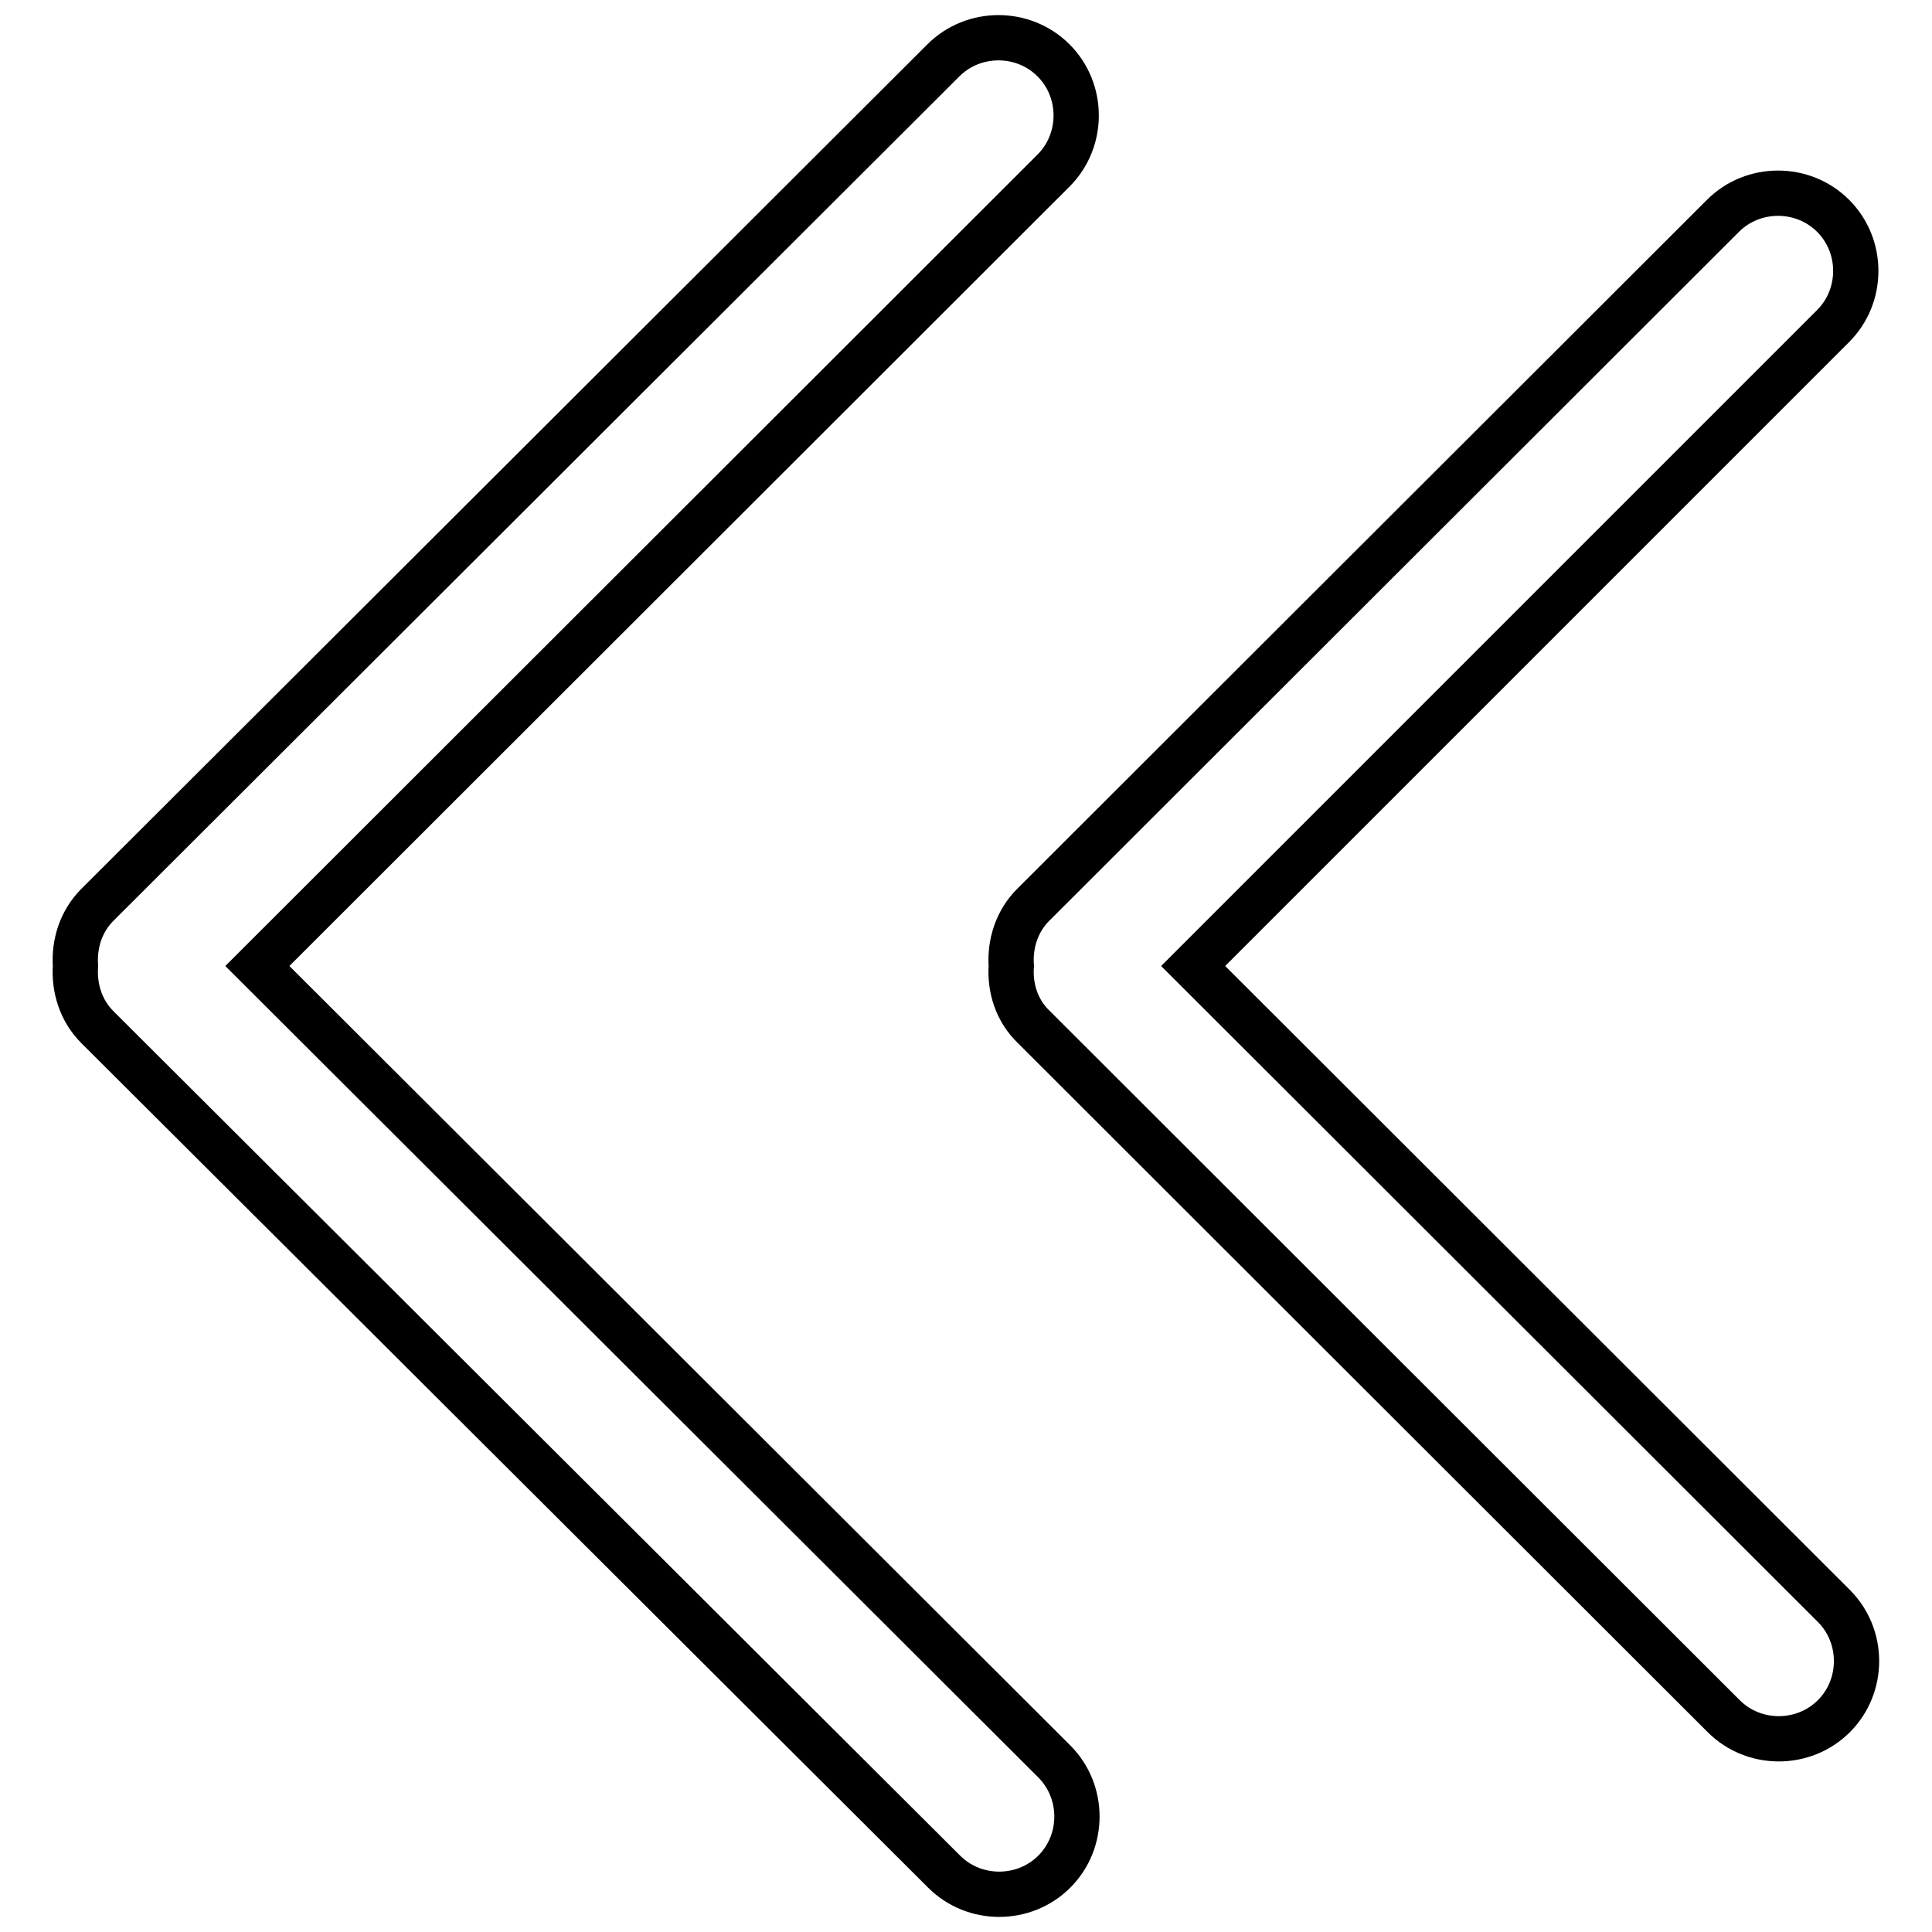
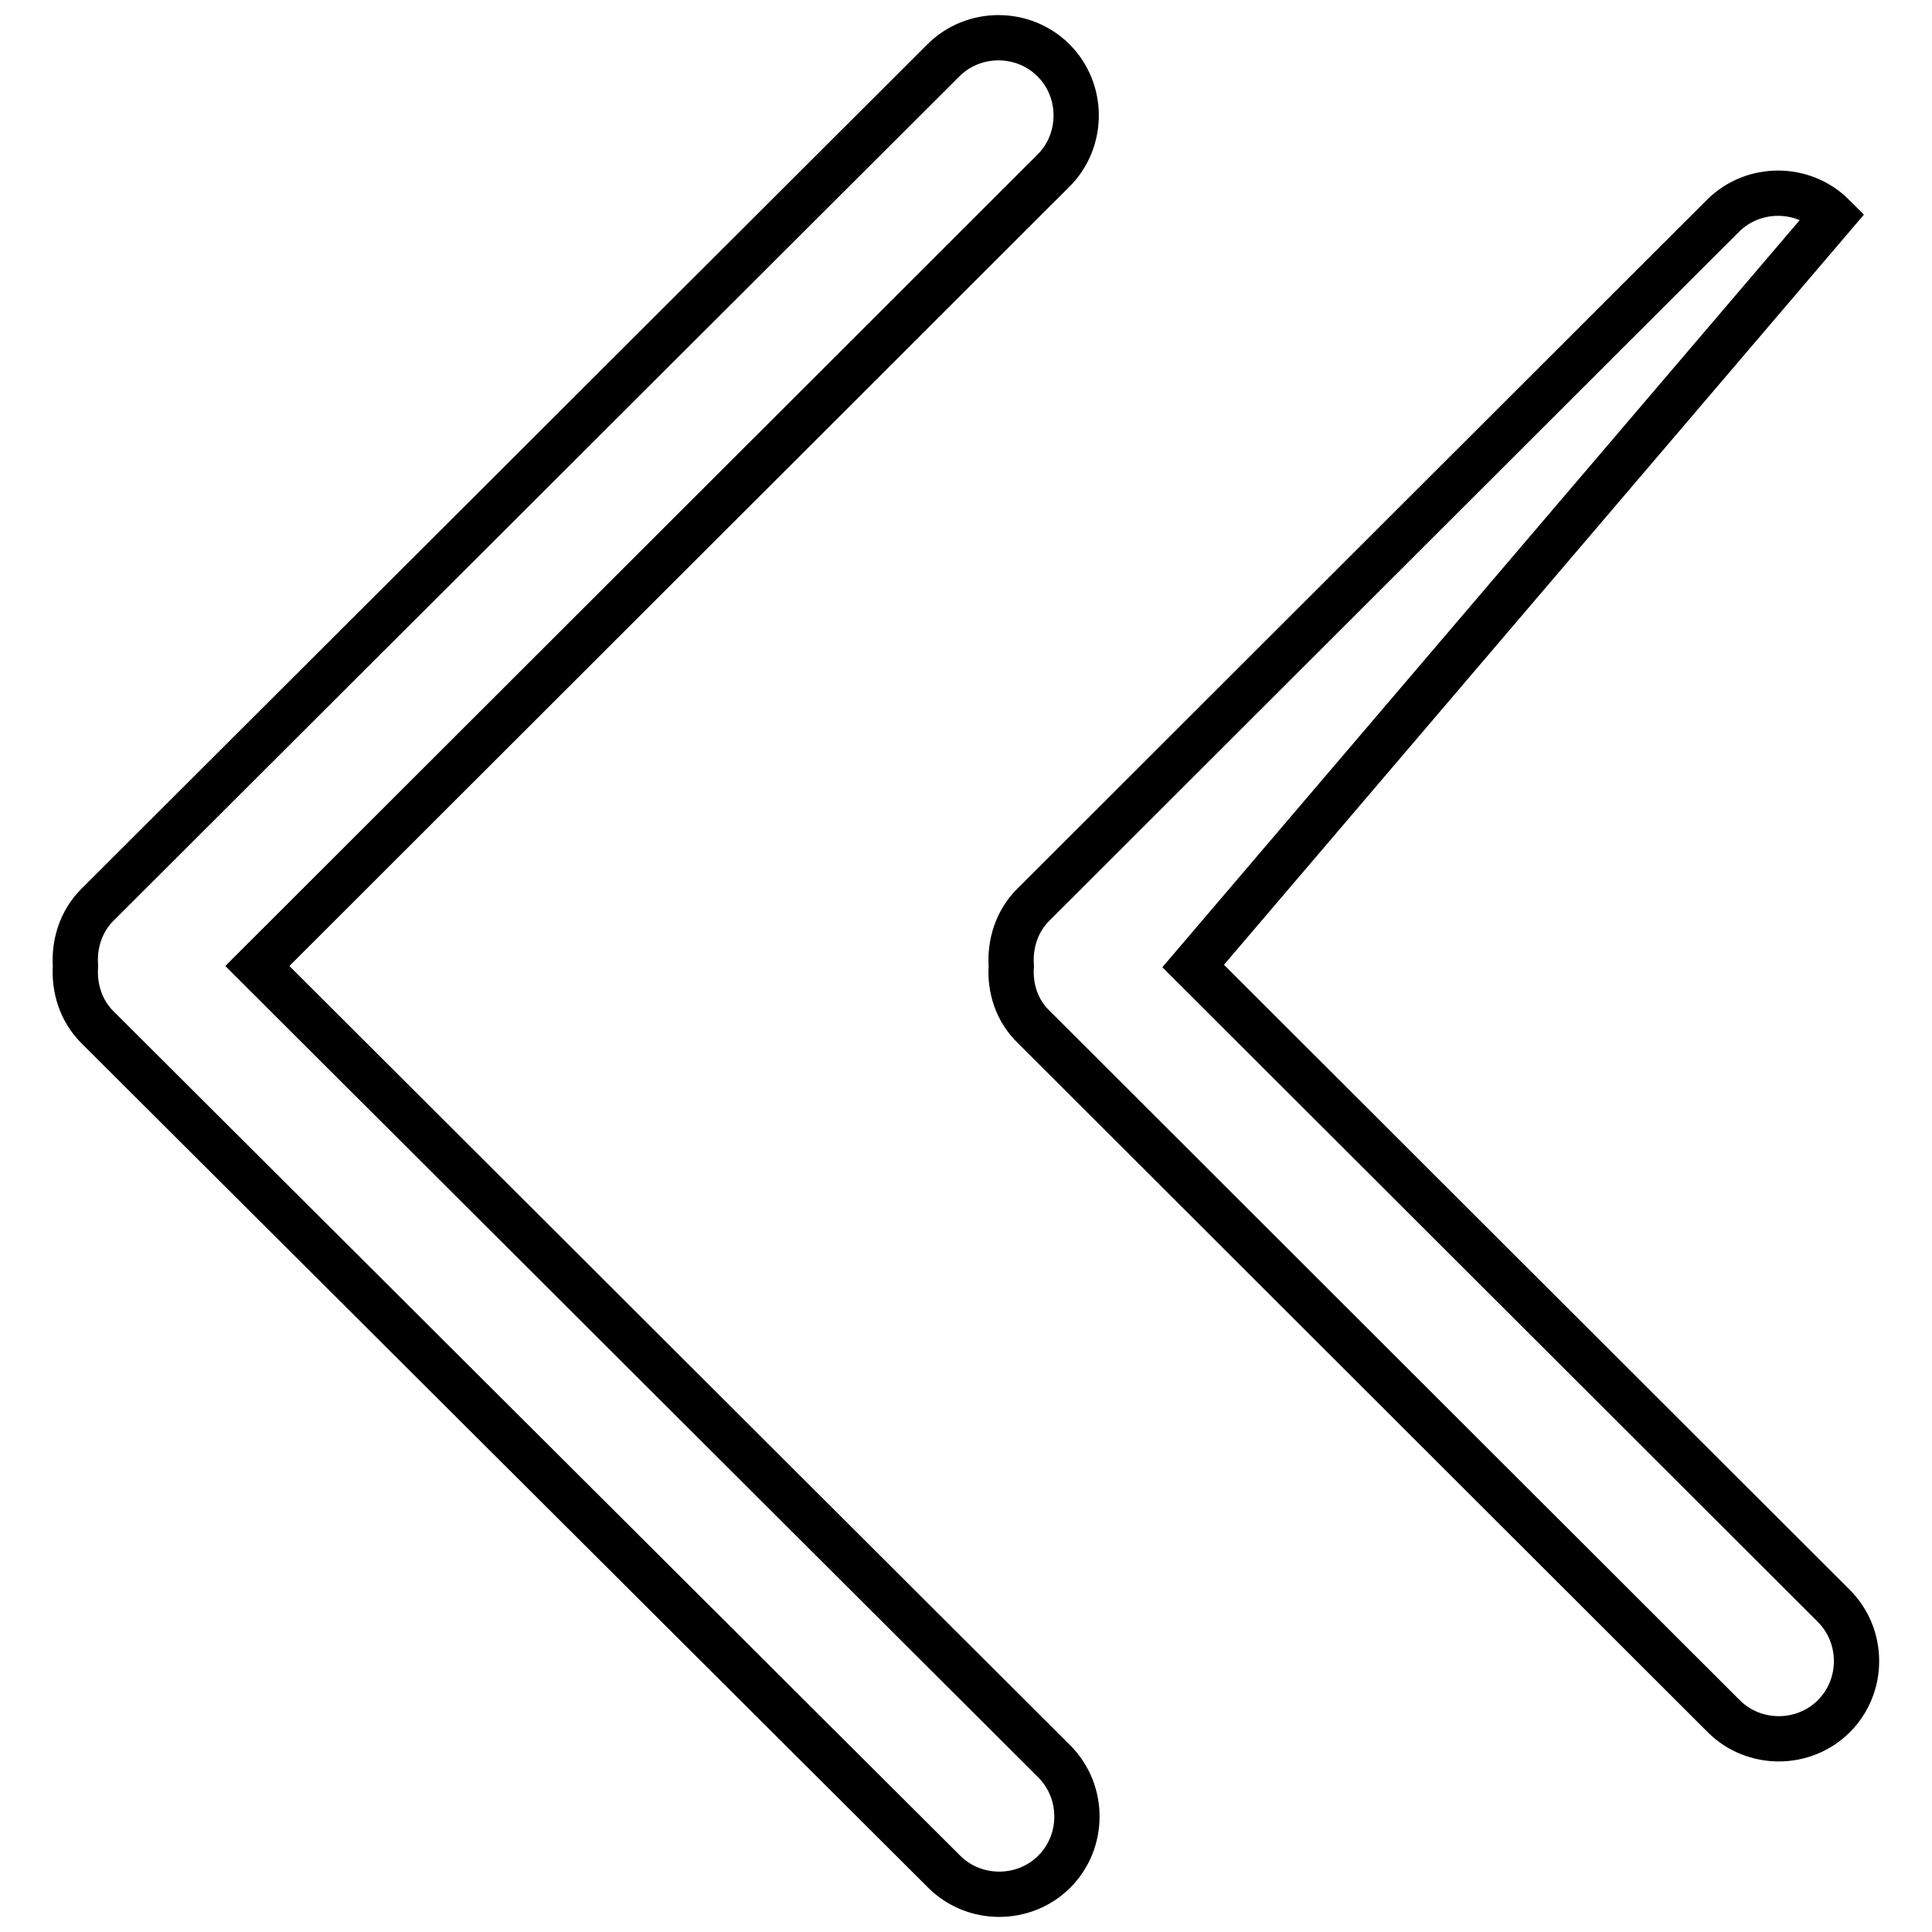
<svg xmlns="http://www.w3.org/2000/svg" version="1.1" x="0px" y="0px" viewBox="0 0 256 256" enable-background="new 0 0 256 256" xml:space="preserve">
  <g>
-     <path stroke-width="6" fill-opacity="0" stroke="#000000" d="M12.9,119.9L125,8c4-4,10.6-4,14.6,0c4,4,4,10.6,0,14.6L34.1,128l105.6,105.4c4,4,4,10.6,0,14.6 c-4,4-10.6,4-14.6,0L12.9,136.1c-2.2-2.2-3.1-5.2-2.9-8.1C9.8,125.1,10.7,122.1,12.9,119.9z M134,128c-0.2-2.9,0.7-5.9,2.9-8.1 l91.4-91.3c4-4,10.6-4,14.6,0c4,4,4,10.6,0,14.6L158.1,128l84.9,84.8c4,4,4,10.6,0,14.6c-4,4-10.6,4-14.6,0l-91.4-91.3 C134.7,133.9,133.8,130.9,134,128z" />
+     <path stroke-width="6" fill-opacity="0" stroke="#000000" d="M12.9,119.9L125,8c4-4,10.6-4,14.6,0c4,4,4,10.6,0,14.6L34.1,128l105.6,105.4c4,4,4,10.6,0,14.6 c-4,4-10.6,4-14.6,0L12.9,136.1c-2.2-2.2-3.1-5.2-2.9-8.1C9.8,125.1,10.7,122.1,12.9,119.9z M134,128c-0.2-2.9,0.7-5.9,2.9-8.1 l91.4-91.3c4-4,10.6-4,14.6,0L158.1,128l84.9,84.8c4,4,4,10.6,0,14.6c-4,4-10.6,4-14.6,0l-91.4-91.3 C134.7,133.9,133.8,130.9,134,128z" />
  </g>
</svg>